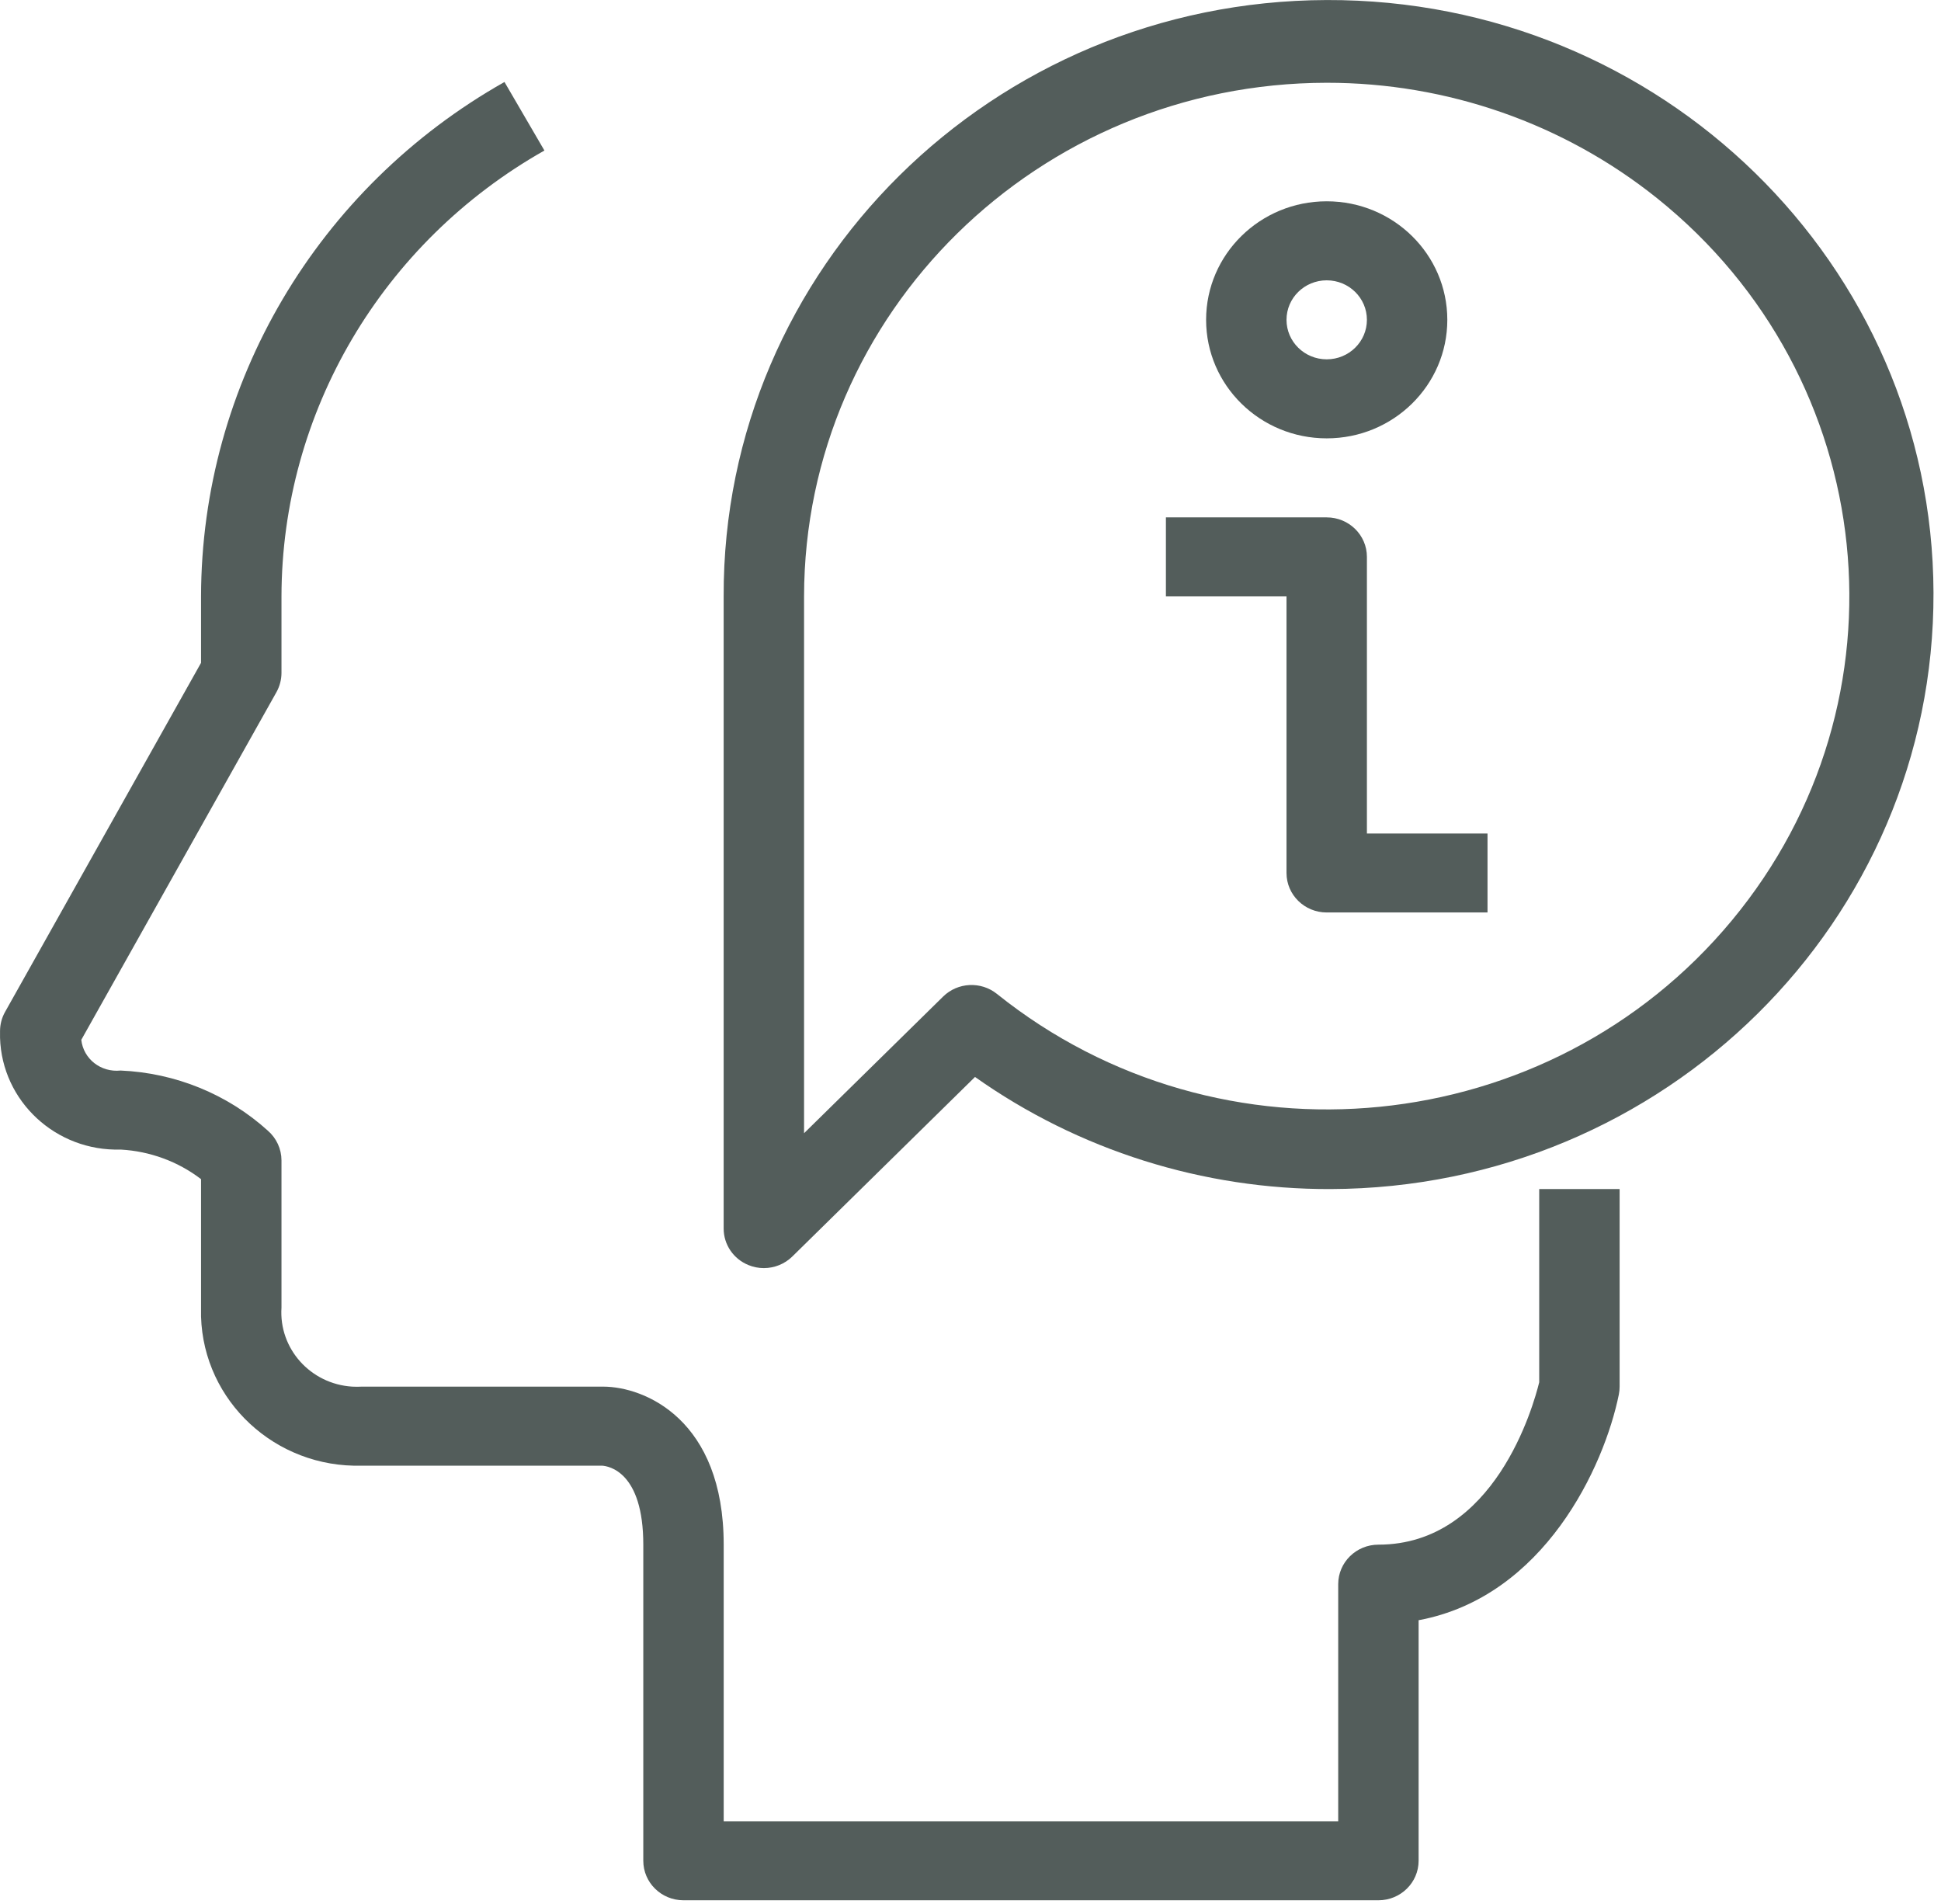
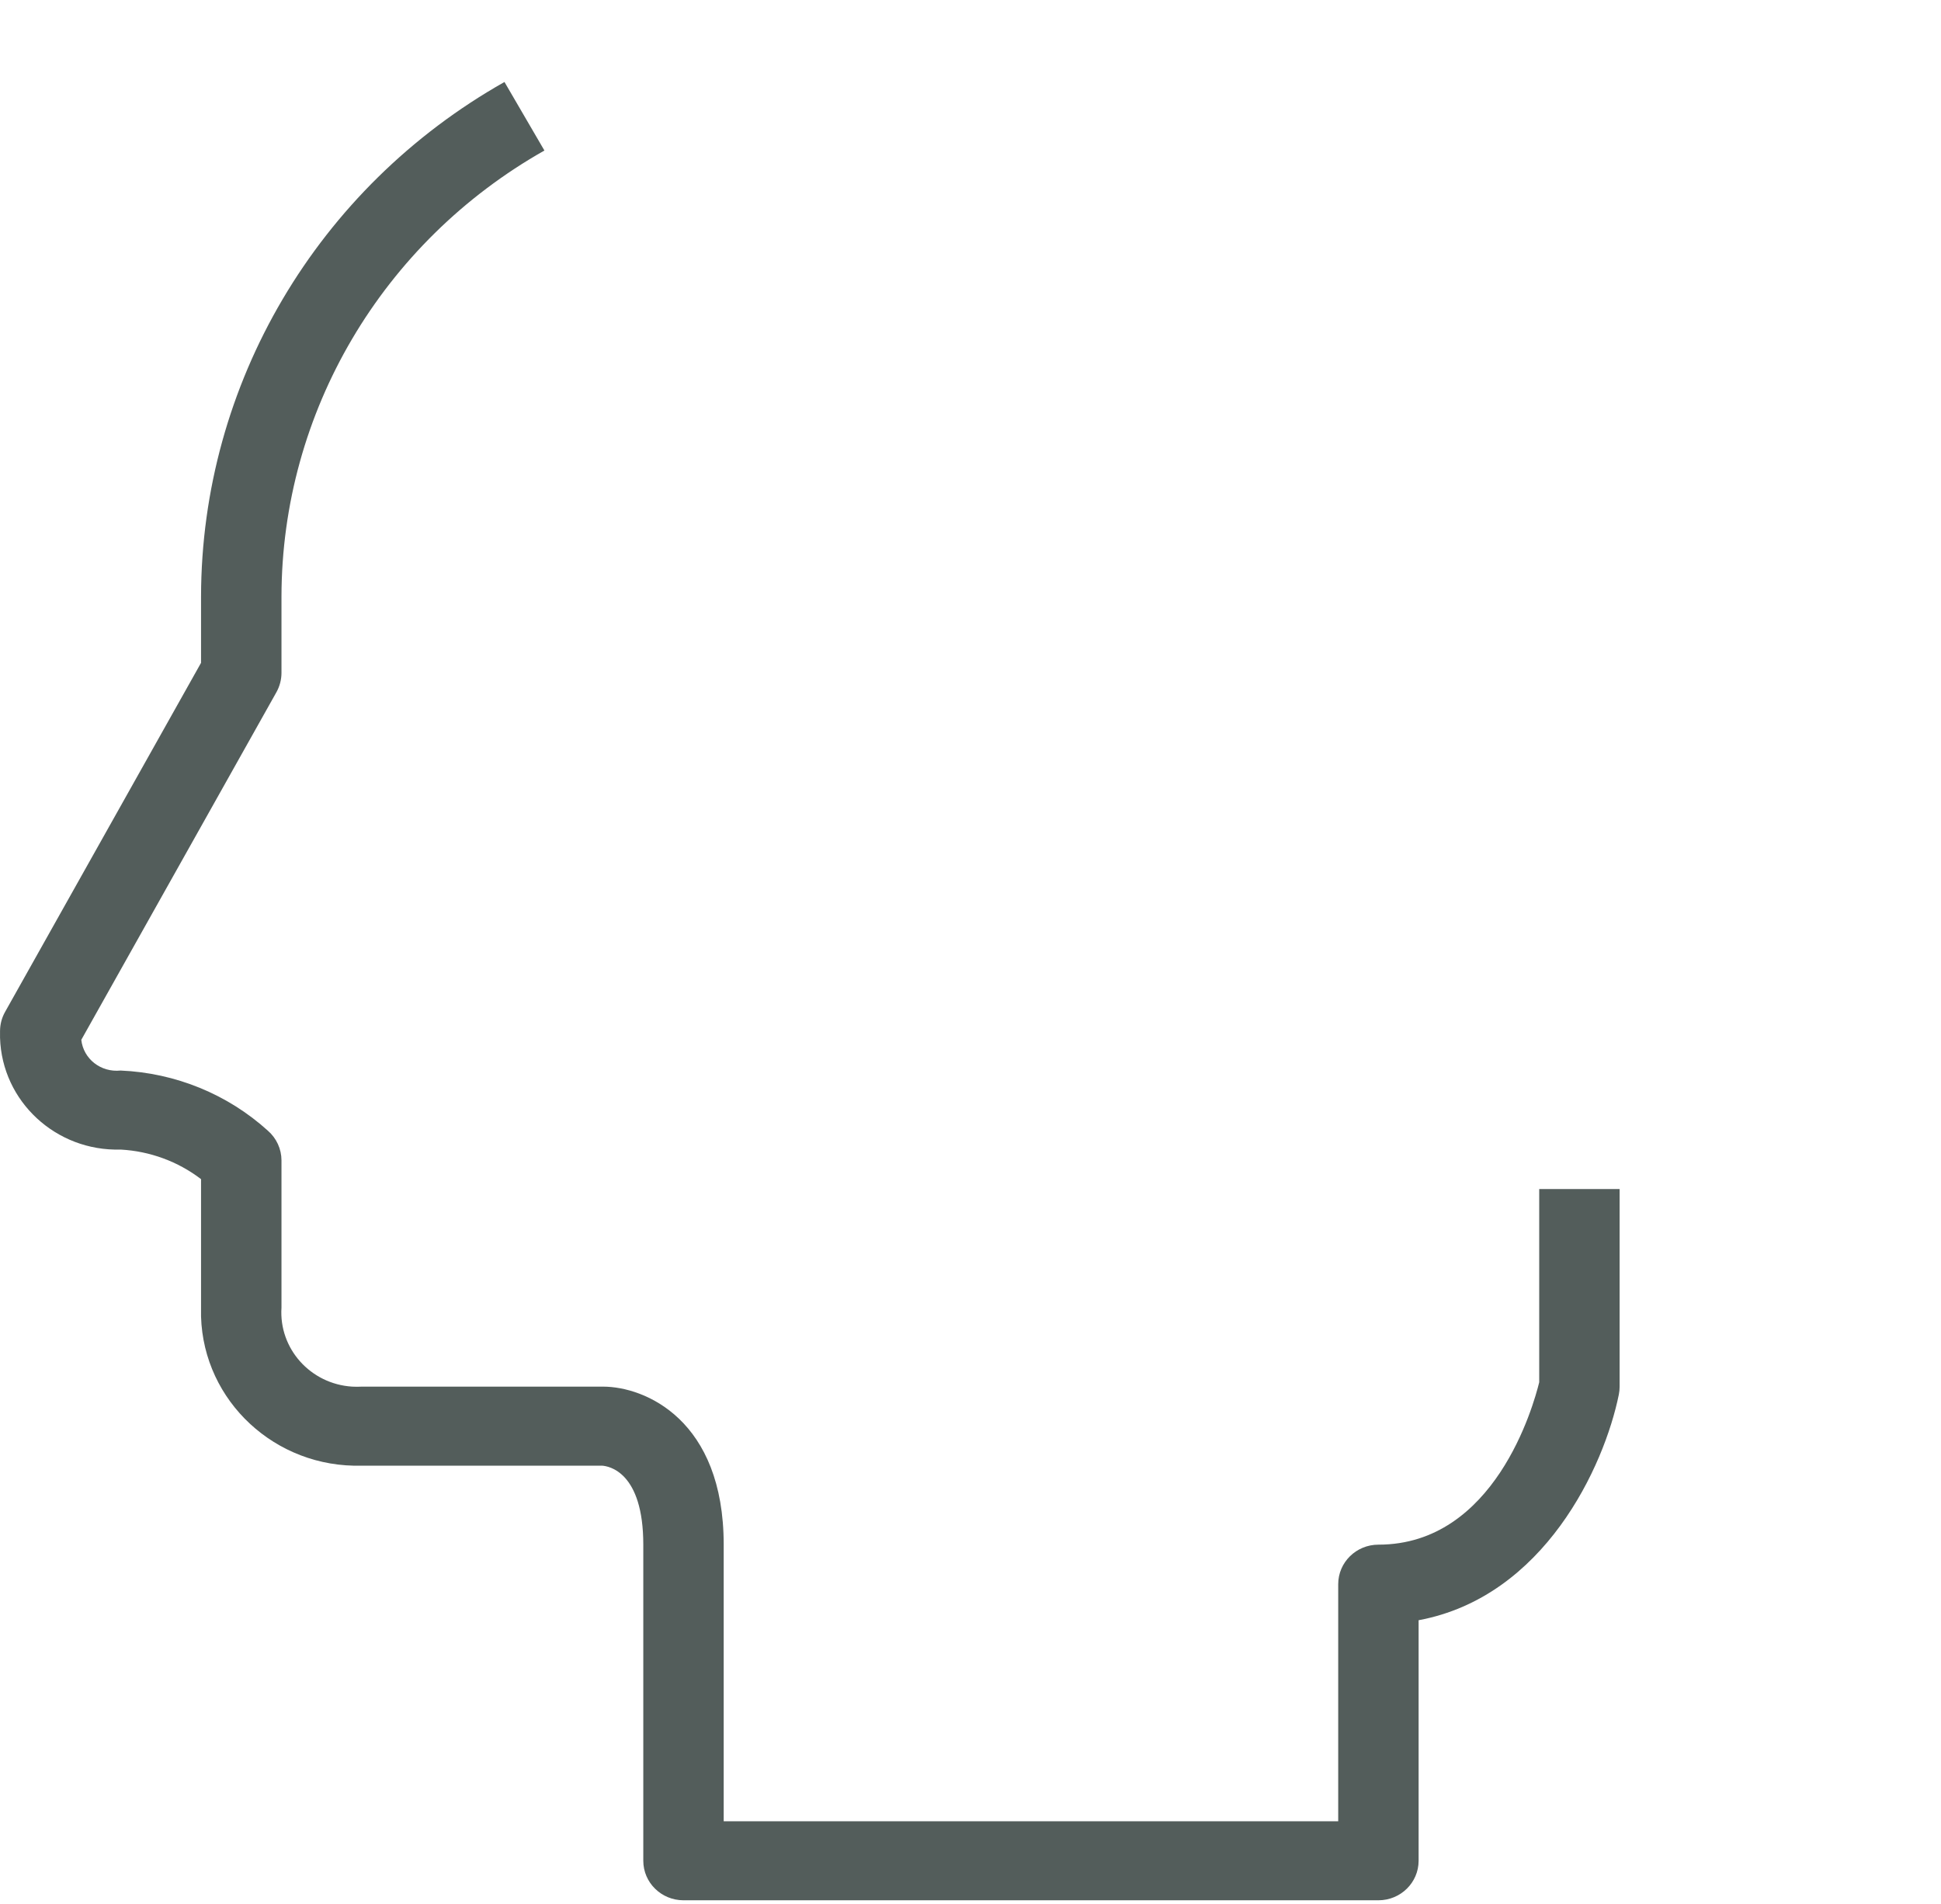
<svg xmlns="http://www.w3.org/2000/svg" width="52px" height="51px" viewBox="0 0 52 51" version="1.1">
  <title>Wacker-Neuson-atsaucigs-klientserviss</title>
  <desc>Created with Sketch.</desc>
  <defs />
  <g id="Izklajumi-labojam" stroke="none" stroke-width="1" fill="none" fill-rule="evenodd">
    <g id="Wacker-Neuson-Dizains-home" transform="translate(-1096, -687)" fill="#535D5B" fill-rule="nonzero">
      <g id="Group-9" transform="translate(-202, 626)">
        <g id="#1-Feature" transform="translate(202, 0)">
          <g id="1" transform="translate(989, 50)">
            <g transform="translate(107, 11)" id="Wacker-Neuson-atsaucigs-klientserviss">
              <g>
                <path d="M41.236,31.851 L41.236,37.026 C41.081,37.658 40.043,41.376 36.928,41.376 C36.333,41.376 35.851,41.85 35.851,42.435 L35.851,48.785 L19.388,48.785 L19.388,41.376 C19.388,38.028 17.275,37.143 16.157,37.143 L9.695,37.143 C9.608,37.148 9.521,37.148 9.434,37.143 C8.316,37.072 7.469,36.125 7.541,35.026 L7.541,31.081 C7.54,30.778 7.408,30.49 7.178,30.289 C6.098,29.31 4.7,28.739 3.232,28.676 C2.7,28.732 2.234,28.363 2.178,27.853 L7.407,18.539 C7.494,18.382 7.54,18.206 7.541,18.027 L7.541,15.976 C7.549,11.044 10.235,6.491 14.585,4.032 L13.515,2.196 C8.495,5.032 5.396,10.285 5.386,15.976 L5.386,17.755 L0.135,27.107 C0.047,27.263 0.002,27.439 0.001,27.618 C-0.001,27.678 -0.001,27.738 0.001,27.798 C0.052,29.502 1.499,30.843 3.232,30.793 C4.016,30.836 4.767,31.112 5.386,31.585 L5.386,35.026 C5.384,35.106 5.384,35.187 5.386,35.267 C5.454,37.538 7.383,39.326 9.695,39.26 L16.126,39.26 C16.311,39.271 17.234,39.428 17.234,41.376 L17.234,49.843 C17.234,50.428 17.716,50.902 18.311,50.902 L36.928,50.902 C37.523,50.902 38.005,50.428 38.005,49.843 L38.005,43.4 C41.372,42.774 42.977,39.284 43.369,37.355 C43.383,37.285 43.39,37.214 43.39,37.143 L43.39,31.851 L41.236,31.851 Z" id="Shape" />
                <g id="Group" transform="translate(19.386, 0)">
-                   <path d="M16.157,0.001 C7.206,0.028 -0.027,7.18 0.001,15.976 L0.001,32.909 C0.001,33.338 0.263,33.724 0.666,33.887 C0.796,33.941 0.937,33.968 1.078,33.968 C1.364,33.968 1.638,33.856 1.84,33.658 L6.735,28.848 C9.508,30.81 12.841,31.862 16.258,31.851 C25.208,31.824 32.441,24.671 32.413,15.876 C32.385,7.081 25.107,-0.027 16.157,0.001 Z M27.01,24.657 C22.126,30.542 13.312,31.423 7.323,26.624 C6.895,26.28 6.271,26.31 5.88,26.695 L2.155,30.355 L2.155,15.976 C2.164,8.38 8.428,2.226 16.157,2.217 C19.382,2.215 22.509,3.308 25.008,5.31 C30.997,10.11 31.894,18.771 27.01,24.657 Z" id="Shape" />
-                 </g>
-                 <path d="M35.543,5.392 C33.759,5.392 32.312,6.814 32.312,8.567 C32.312,10.321 33.759,11.742 35.543,11.742 C37.328,11.742 38.774,10.321 38.774,8.567 C38.774,6.814 37.328,5.392 35.543,5.392 Z M35.543,9.625 C34.948,9.625 34.466,9.152 34.466,8.567 C34.466,7.982 34.948,7.509 35.543,7.509 C36.138,7.509 36.62,7.982 36.62,8.567 C36.62,9.152 36.138,9.625 35.543,9.625 Z" id="Shape" />
-                 <path d="M36.62,22.326 L36.62,14.917 C36.62,14.333 36.138,13.859 35.543,13.859 L31.235,13.859 L31.235,15.976 L34.466,15.976 L34.466,23.384 C34.466,23.969 34.948,24.442 35.543,24.442 L39.851,24.442 L39.851,22.326 L36.62,22.326 Z" id="Shape" />
+                   </g>
              </g>
            </g>
          </g>
        </g>
      </g>
    </g>
  </g>
</svg>